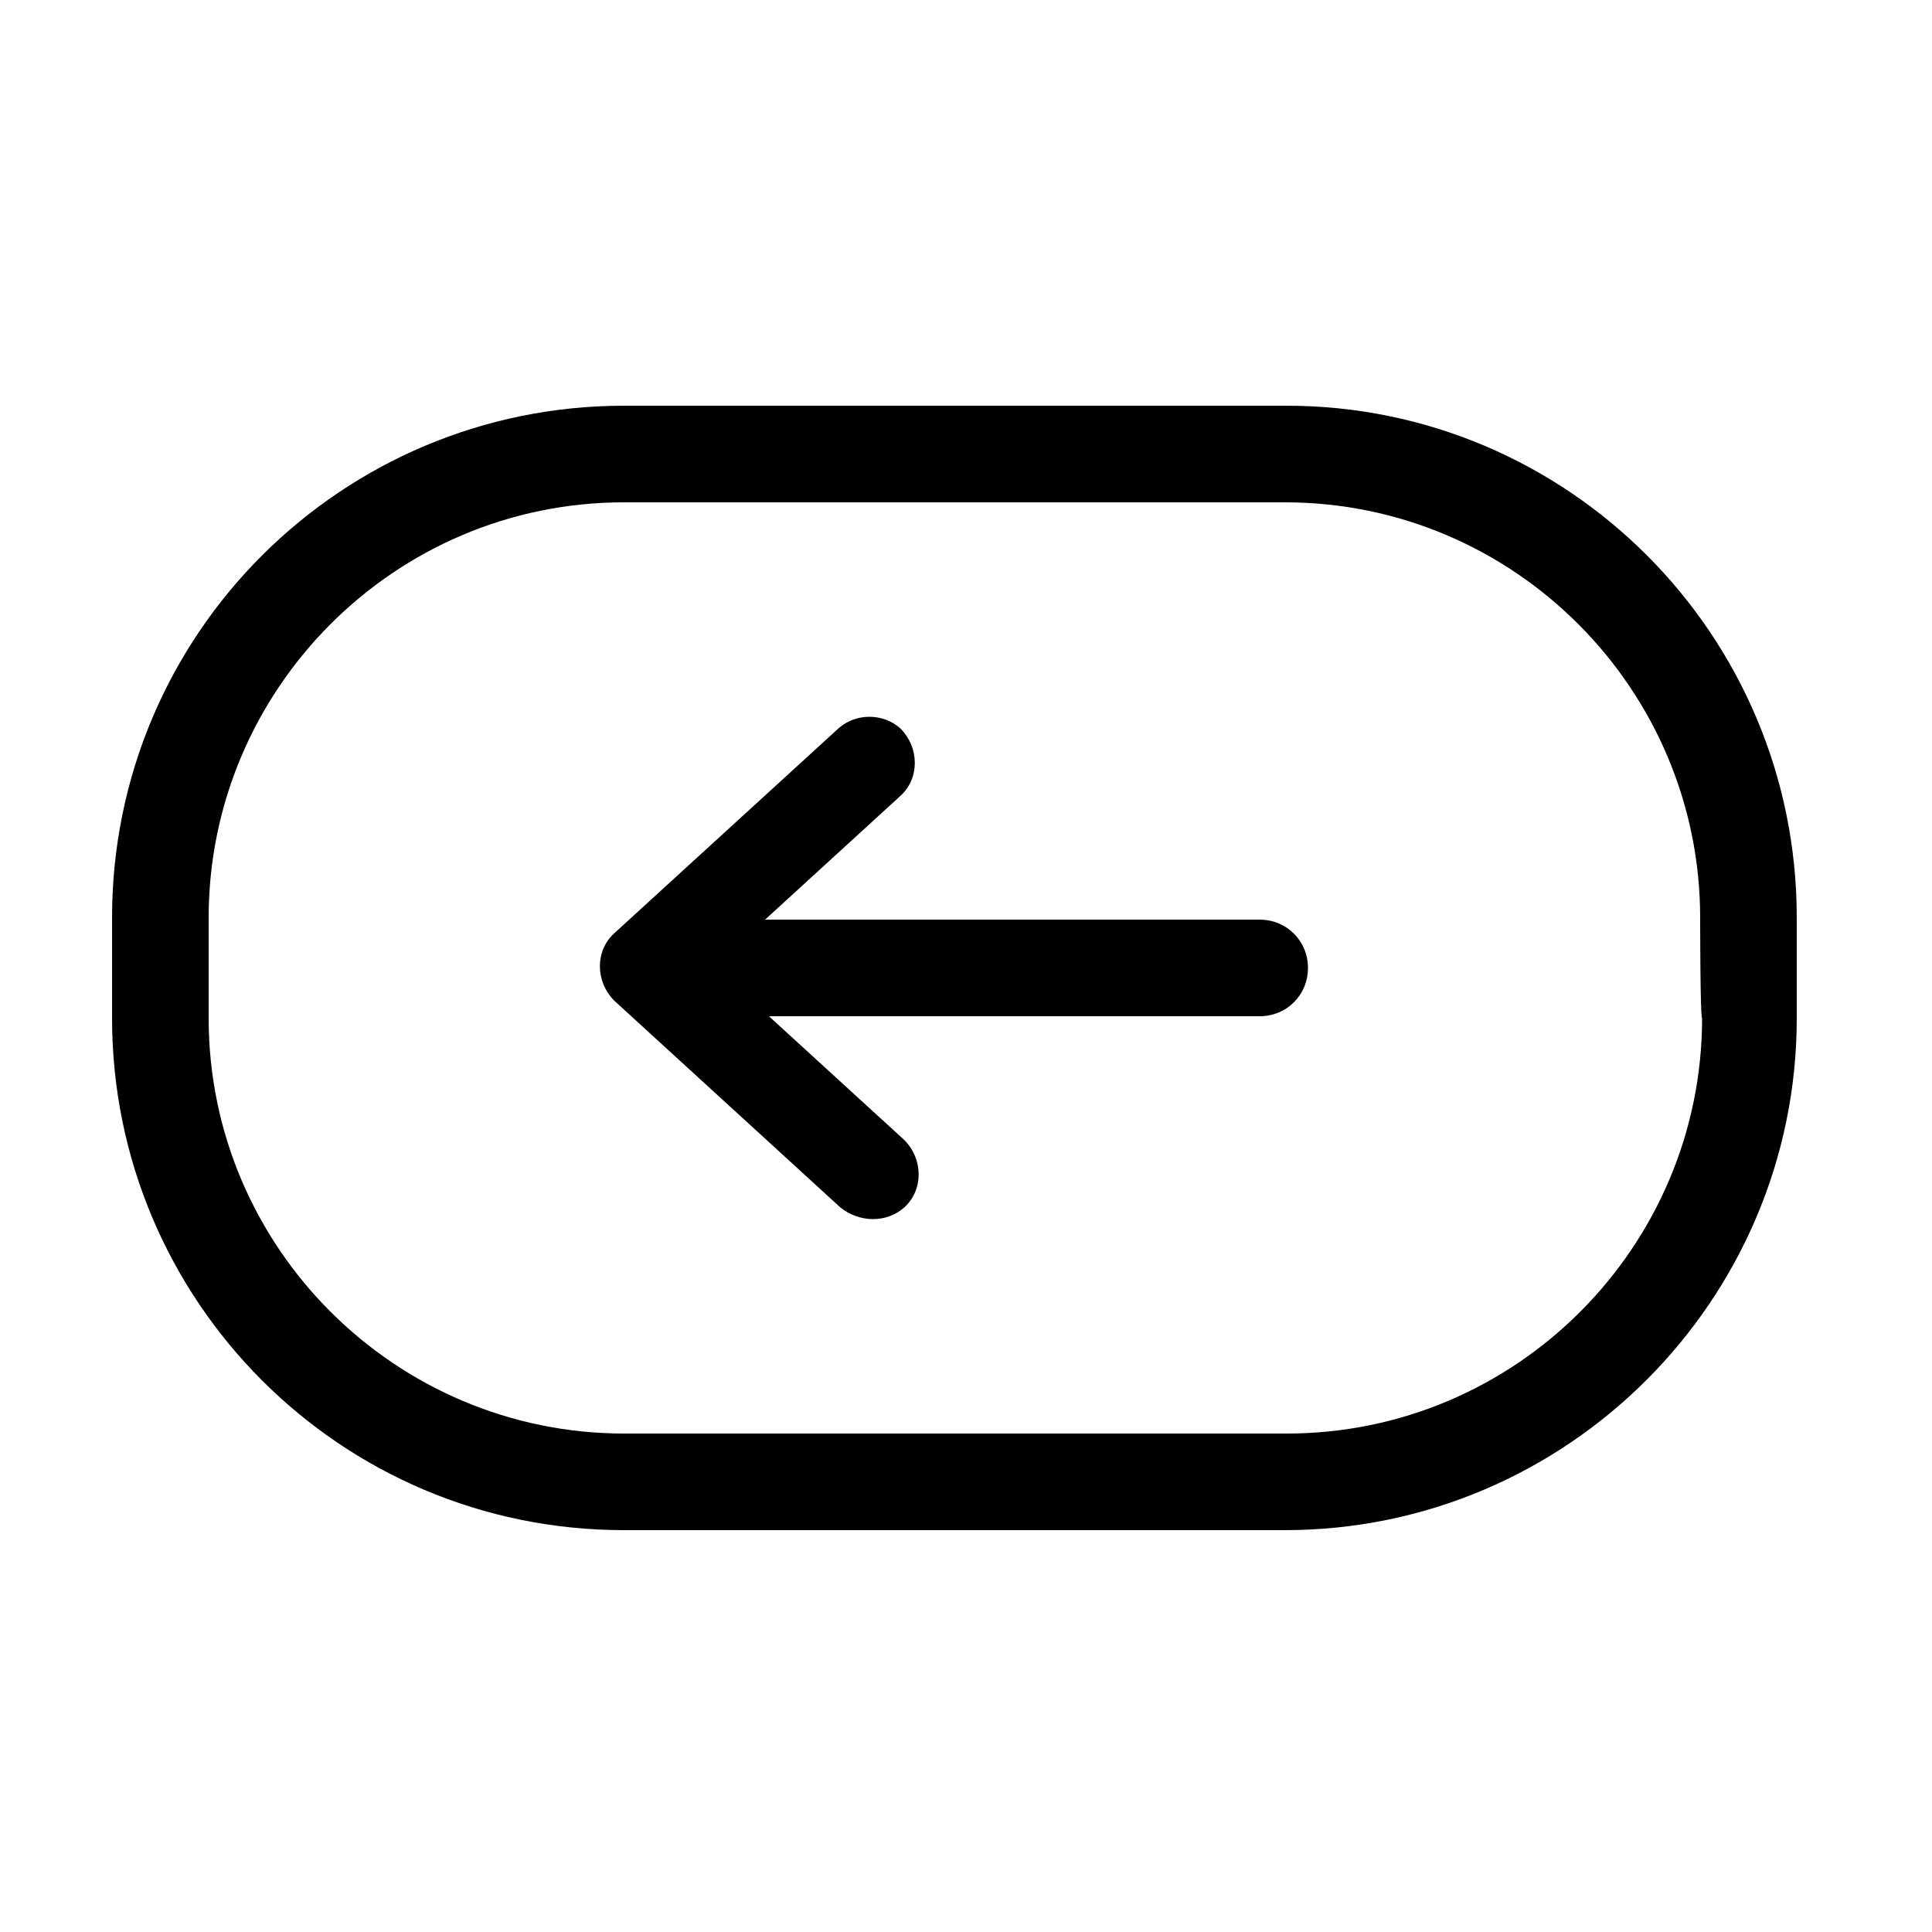
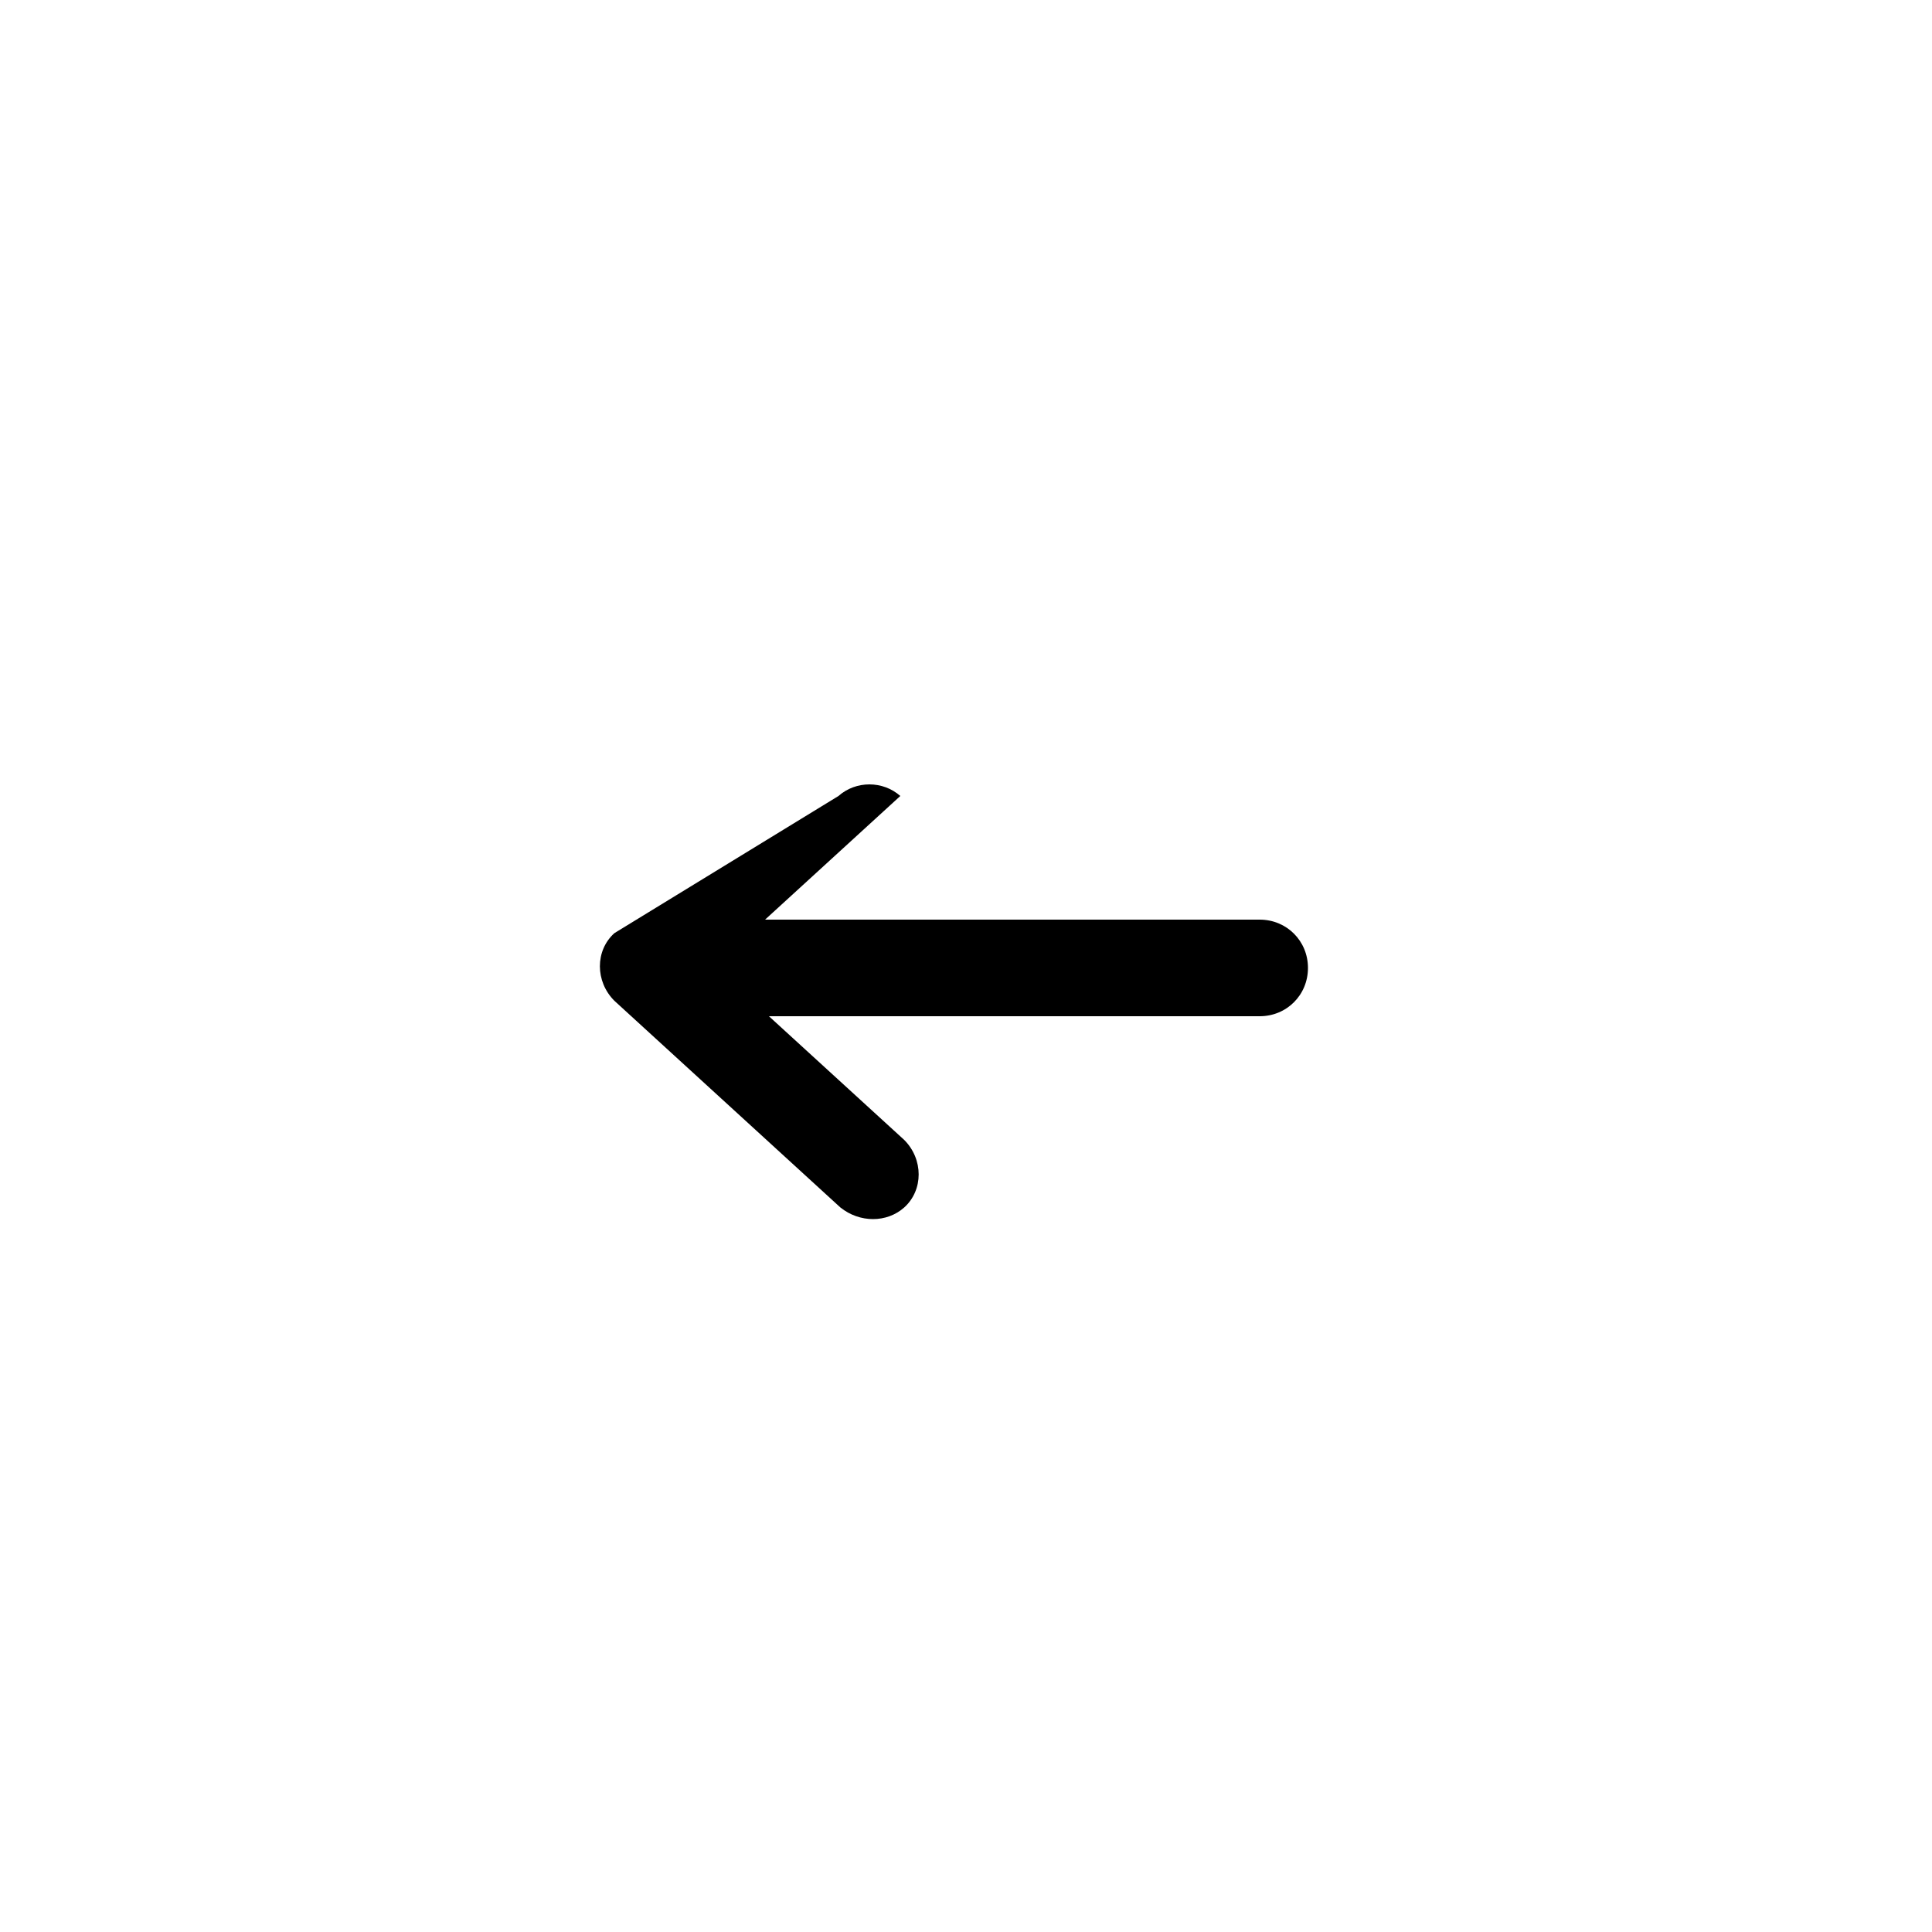
<svg xmlns="http://www.w3.org/2000/svg" version="1.1" id="Layer_1" x="0px" y="0px" viewBox="0 0 100 100" style="enable-background:new 0 0 100 100;" xml:space="preserve">
-   <path d="M5.8,52.7v-5.2C5.8,32.8,17.7,21,32.3,21h34.3C81.1,21,93,32.8,93,47.5v5.2c0,14.6-11.9,26.5-26.5,26.5H32.3  C17.6,79.2,5.8,67.3,5.8,52.7z M88,47.5C88,35.7,78.4,26,66.5,26H32.3c-11.9,0-21.5,9.7-21.5,21.5v5.2c0,11.9,9.7,21.5,21.5,21.5  h34.3c11.9,0,21.5-9.7,21.5-21.5C88,52.7,88,47.5,88,47.5z" />
-   <path d="M46.8,62.5L46.8,62.5c1-0.9,1-2.5,0-3.5l-7-6.4h25.4c1.4,0,2.5-1.1,2.5-2.5s-1.1-2.5-2.5-2.5H39.6l7-6.4c1-0.9,1-2.5,0-3.5  l0,0c-0.9-0.8-2.3-0.8-3.2,0L31.8,48.3c-1,0.9-1,2.5,0,3.5l11.7,10.7C44.5,63.3,45.9,63.3,46.8,62.5z" />
+   <path d="M46.8,62.5L46.8,62.5c1-0.9,1-2.5,0-3.5l-7-6.4h25.4c1.4,0,2.5-1.1,2.5-2.5s-1.1-2.5-2.5-2.5H39.6l7-6.4l0,0c-0.9-0.8-2.3-0.8-3.2,0L31.8,48.3c-1,0.9-1,2.5,0,3.5l11.7,10.7C44.5,63.3,45.9,63.3,46.8,62.5z" />
</svg>